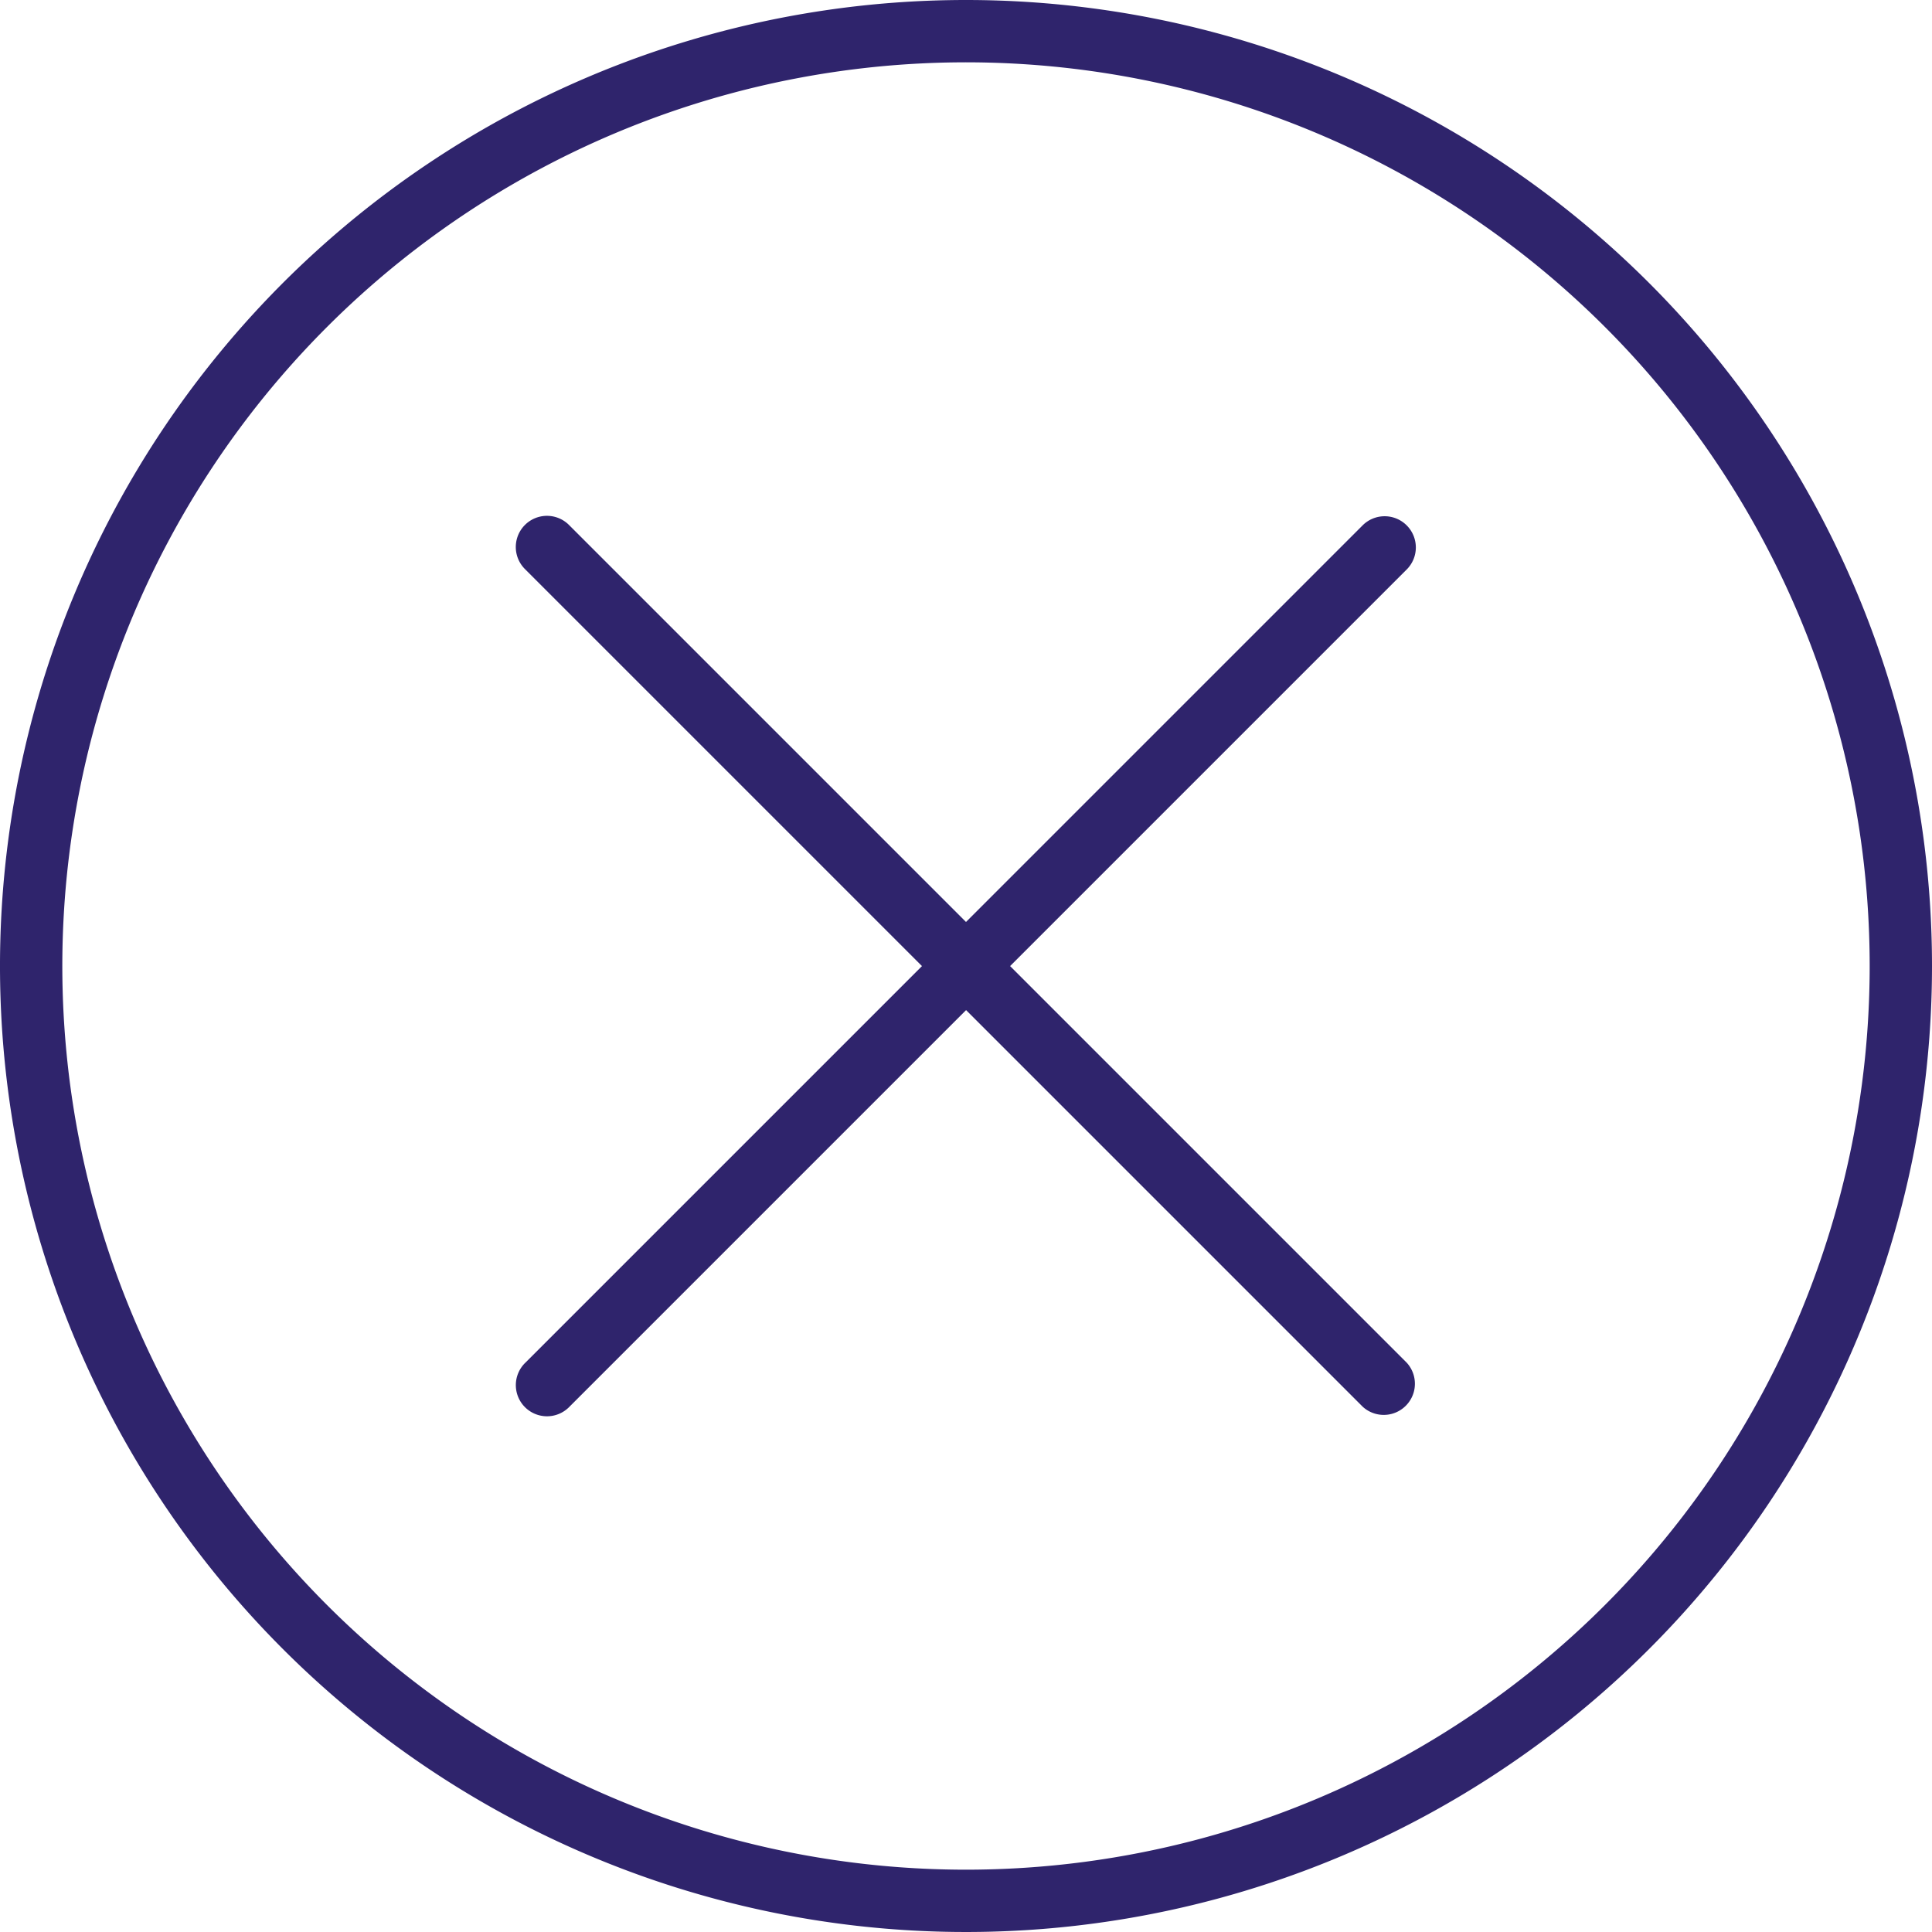
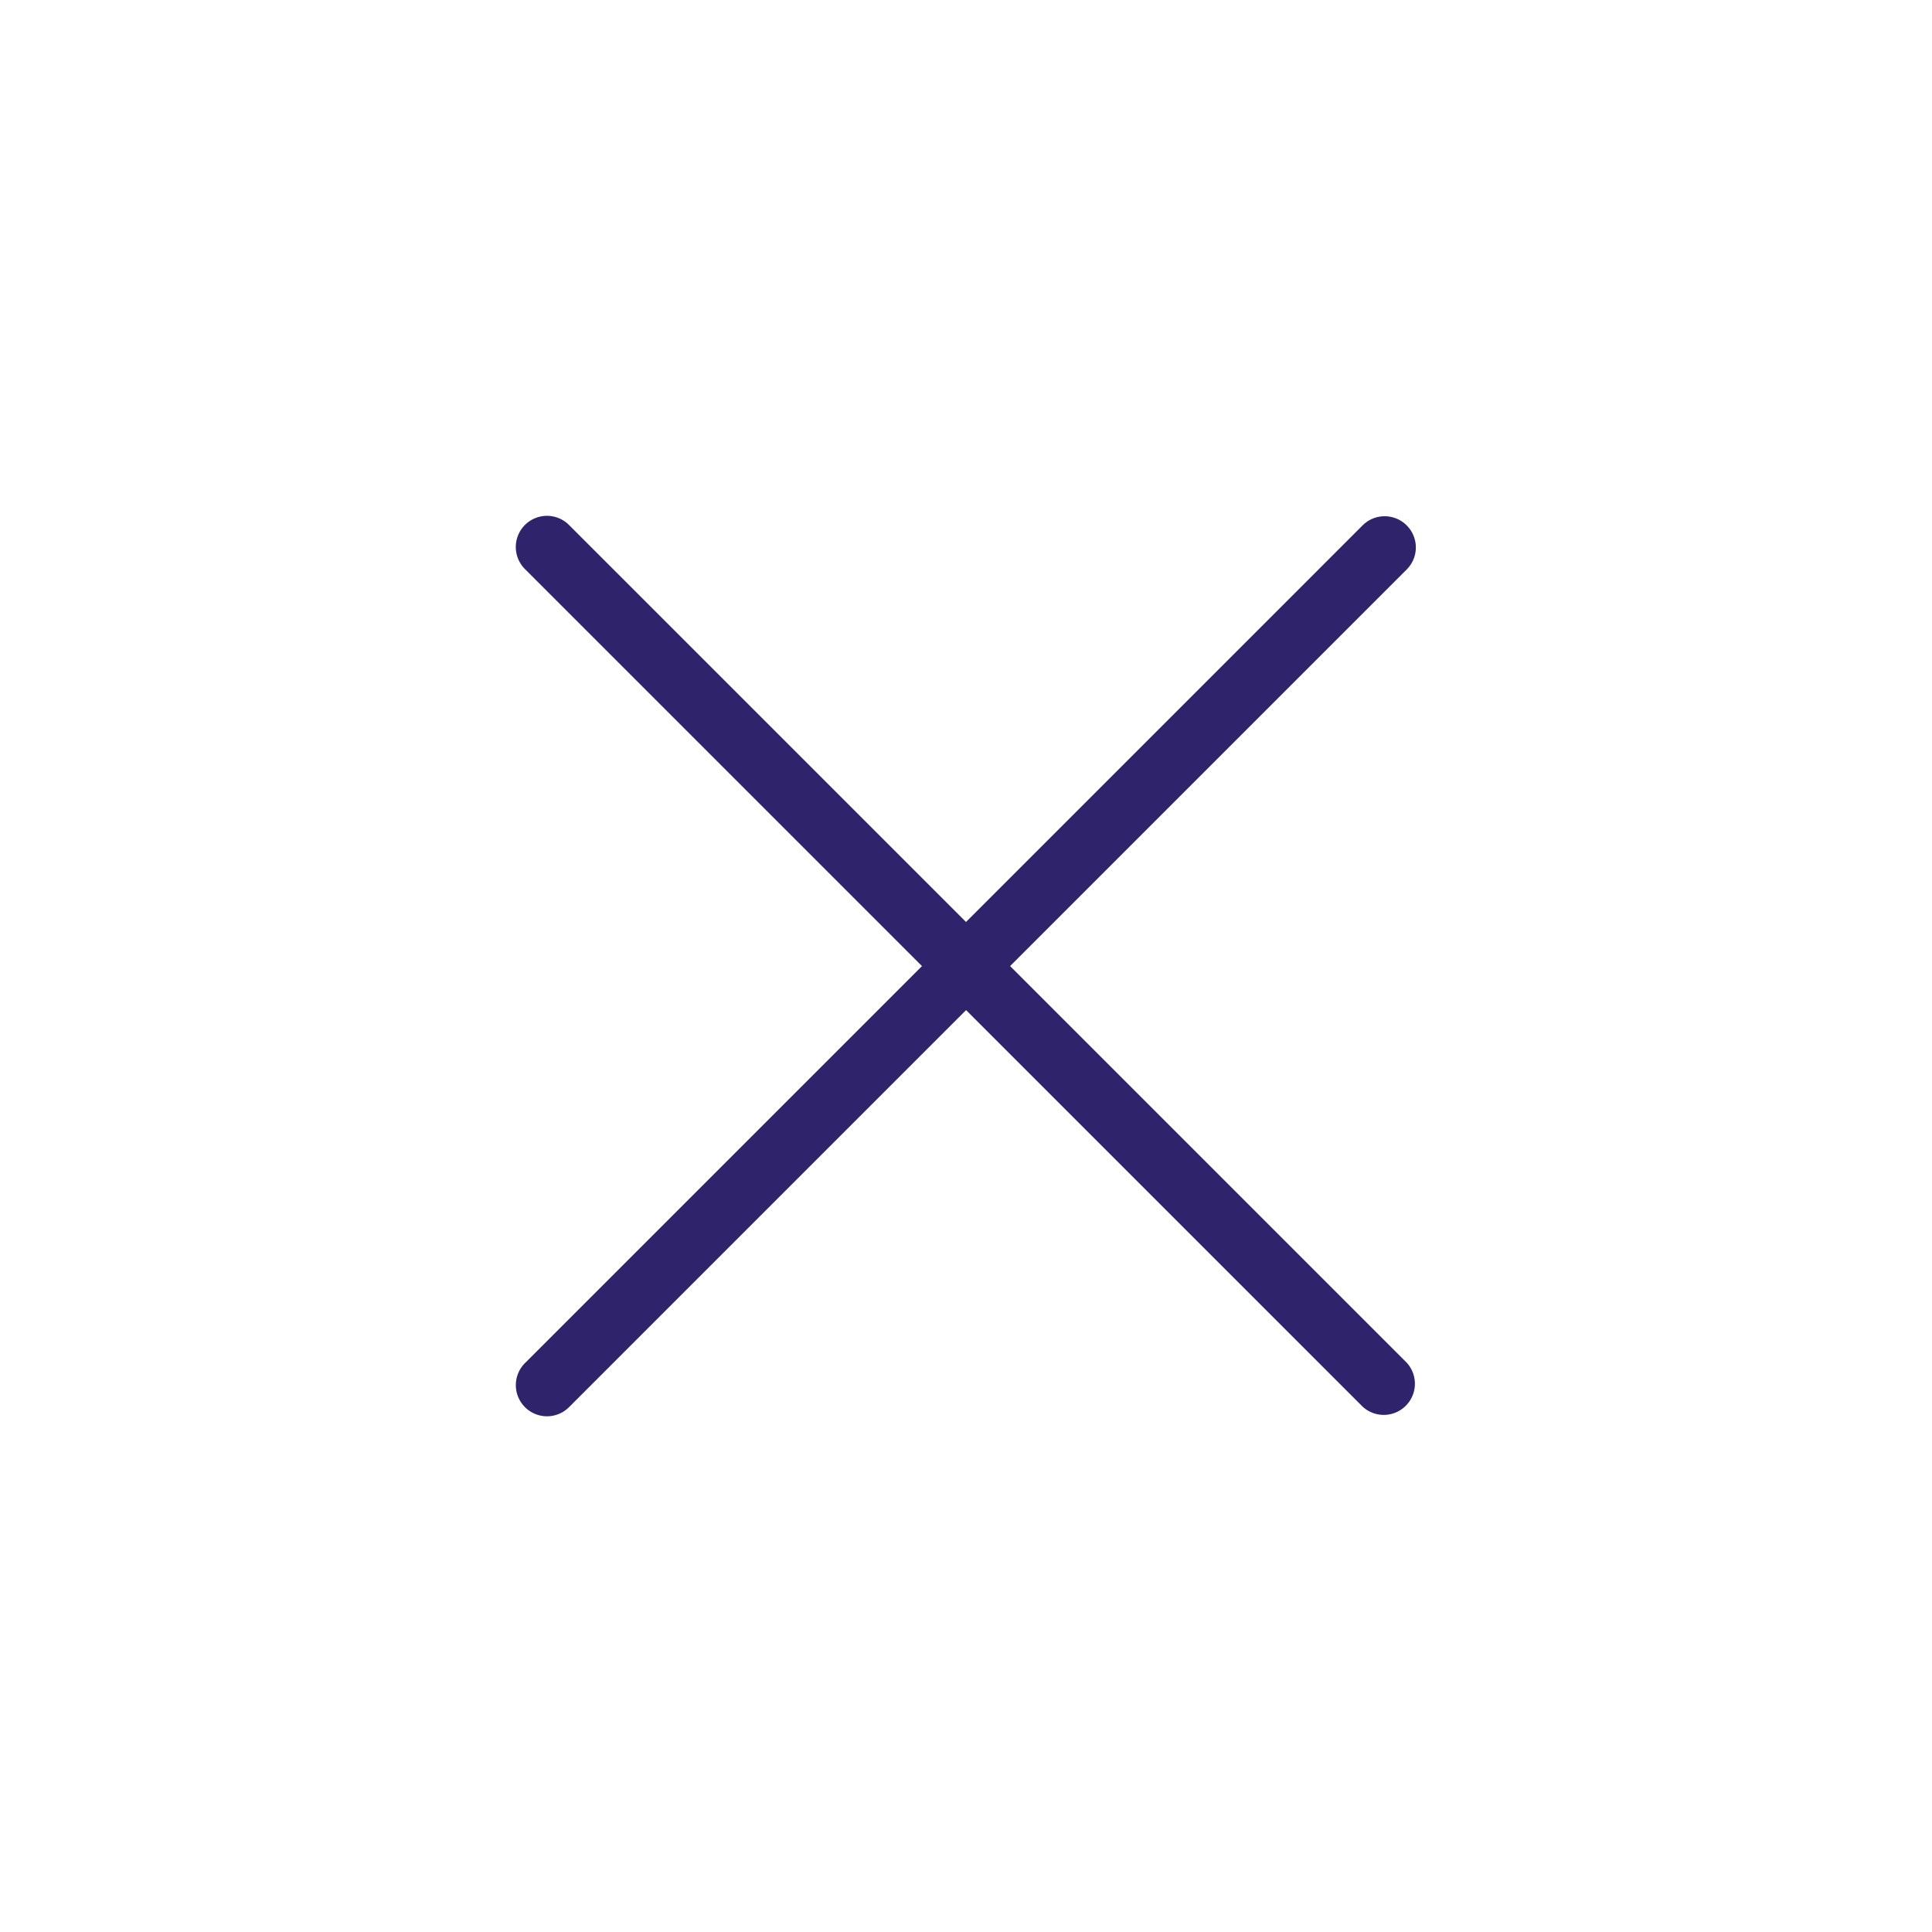
<svg xmlns="http://www.w3.org/2000/svg" width="24.18" height="24.18" viewBox="0 0 24.18 24.18">
  <defs>
    <style>.a{fill:#2f246c;}</style>
  </defs>
-   <path class="a" d="M12.09,0A12.09,12.09,0,1,0,24.18,12.09,12.09,12.09,0,0,0,12.09,0Zm0,23.4A11.31,11.31,0,1,1,23.4,12.09,11.31,11.31,0,0,1,12.09,23.4Z" />
  <path class="a" d="M143.571,132.541a.39.39,0,0,0-.551,0l-4.964,4.964-4.964-4.964a.39.39,0,0,0-.561.542l.01.01,4.964,4.964-4.964,4.964a.39.39,0,1,0,.542.561l.01-.01,4.964-4.964,4.964,4.964a.39.39,0,0,0,.551-.551l-4.964-4.964,4.964-4.964A.39.39,0,0,0,143.571,132.541Z" transform="translate(-125.966 -125.966)" />
</svg>